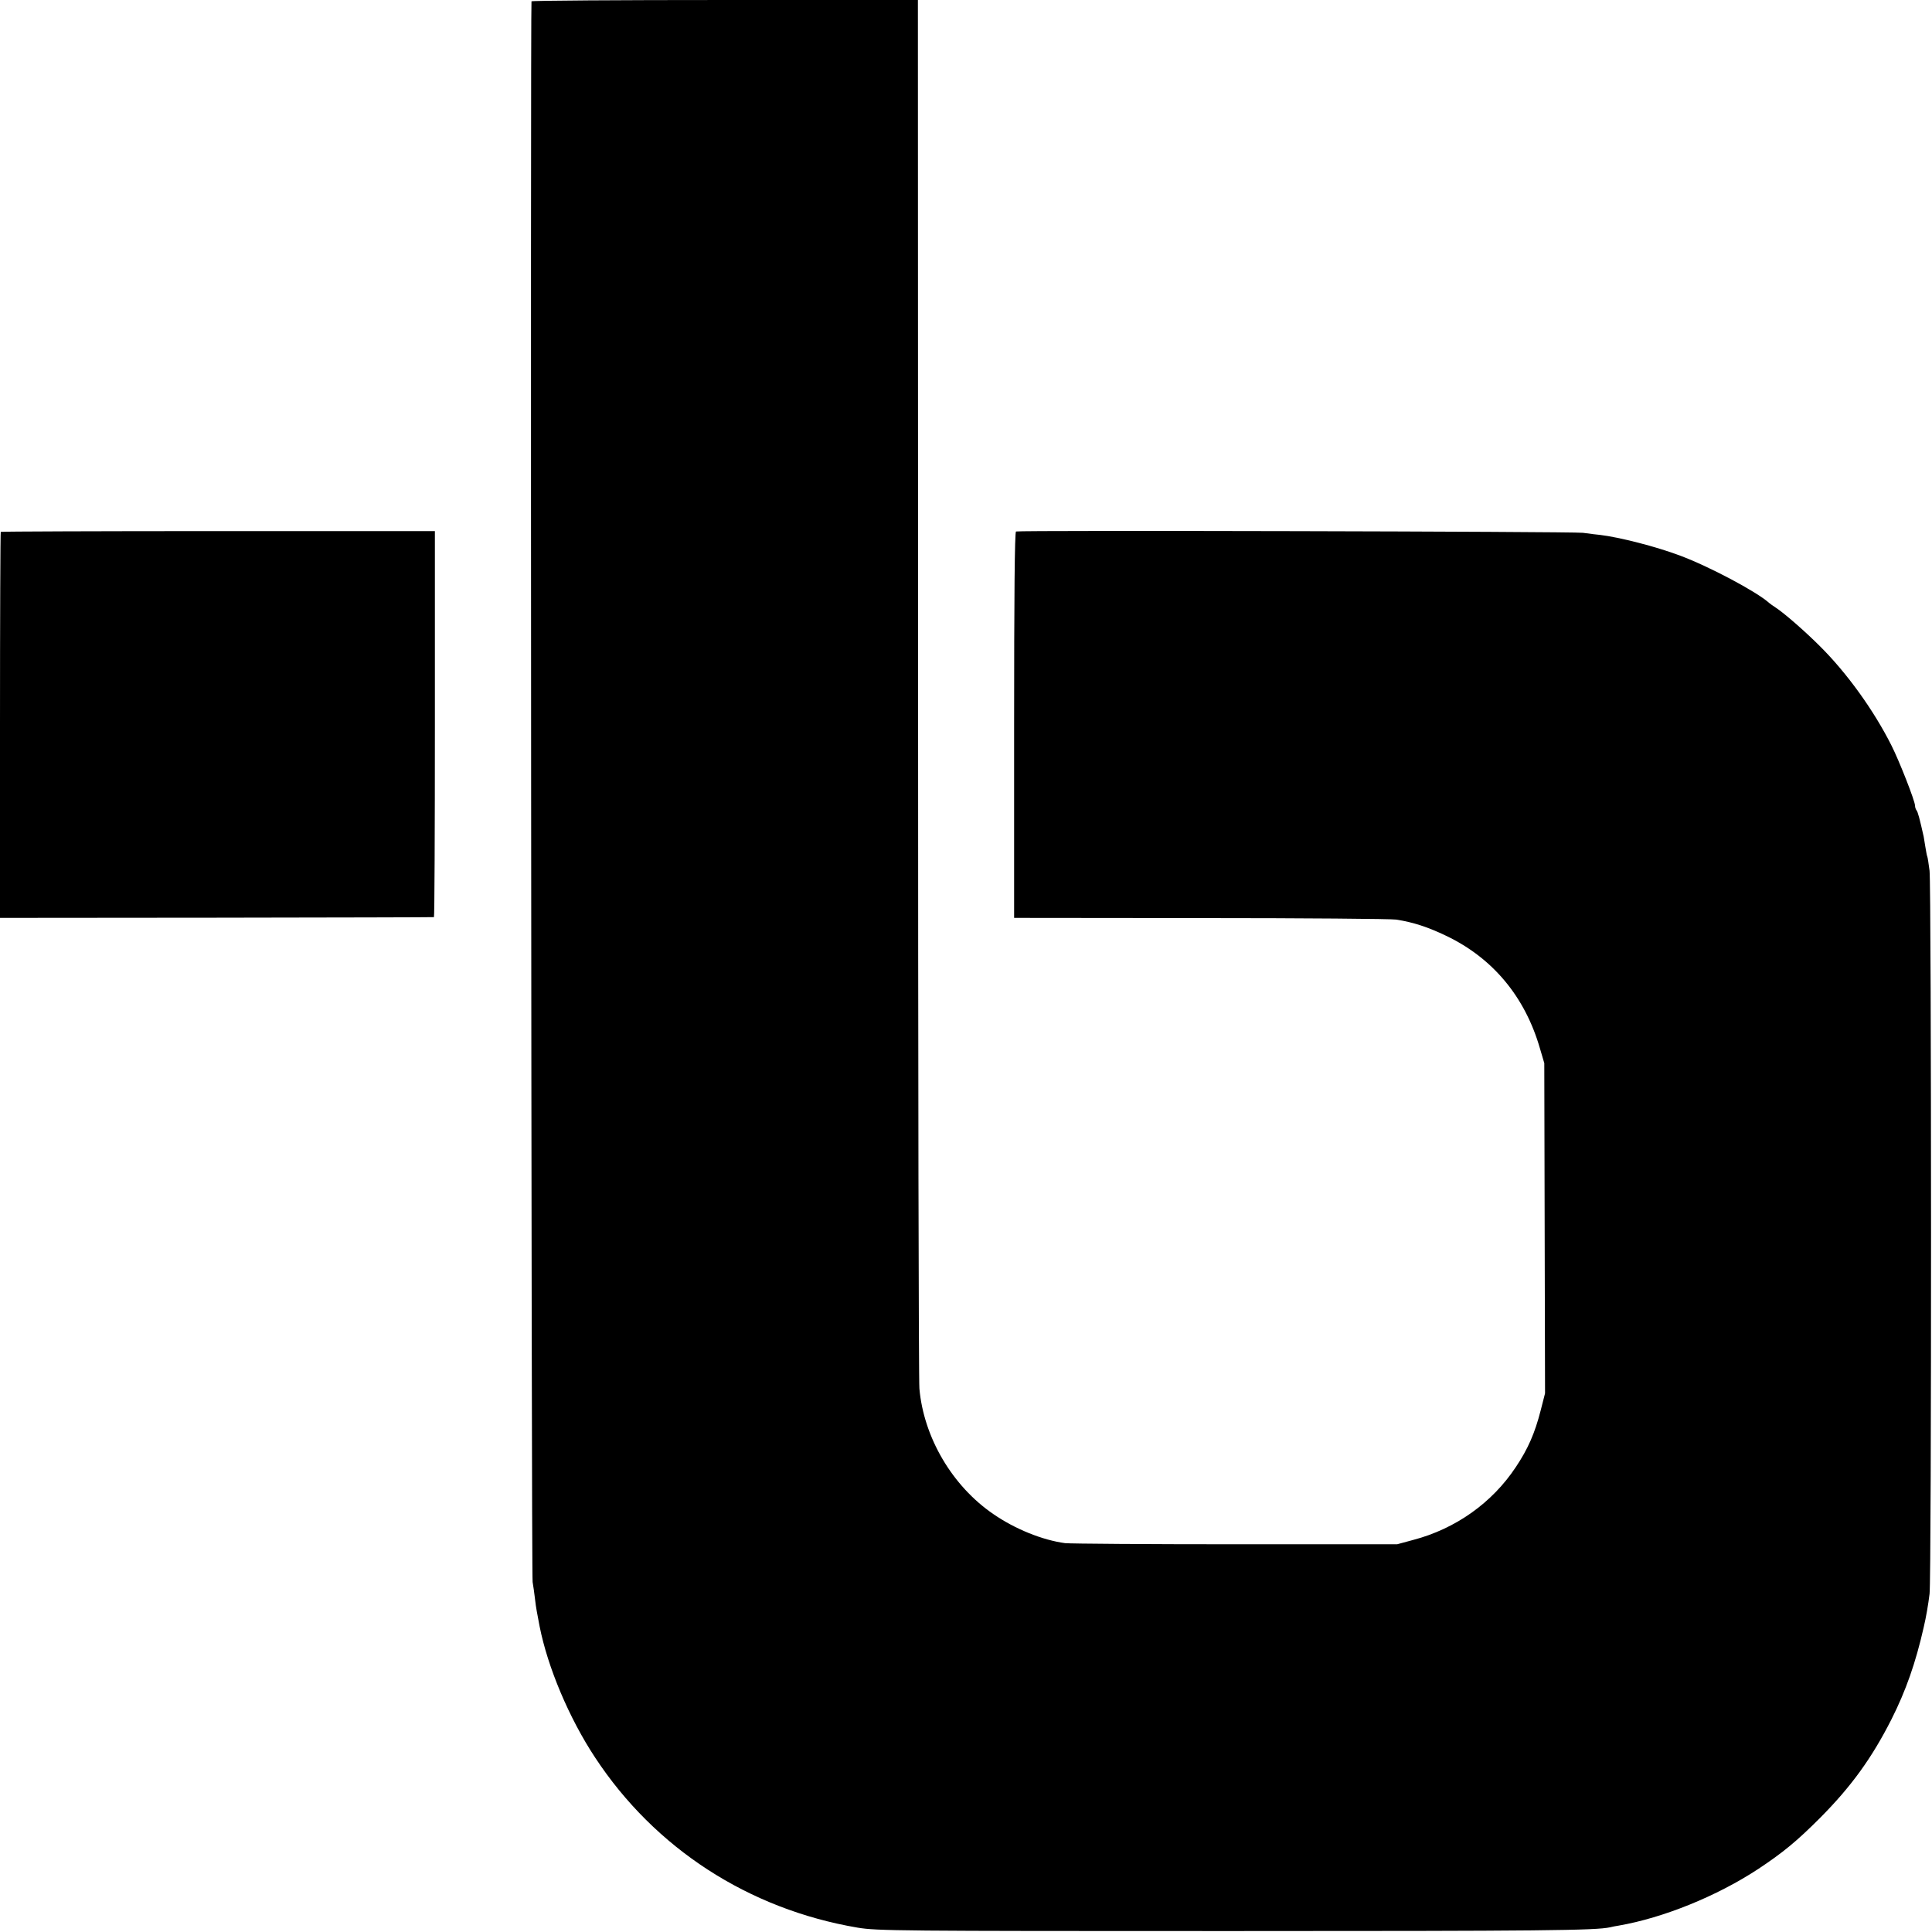
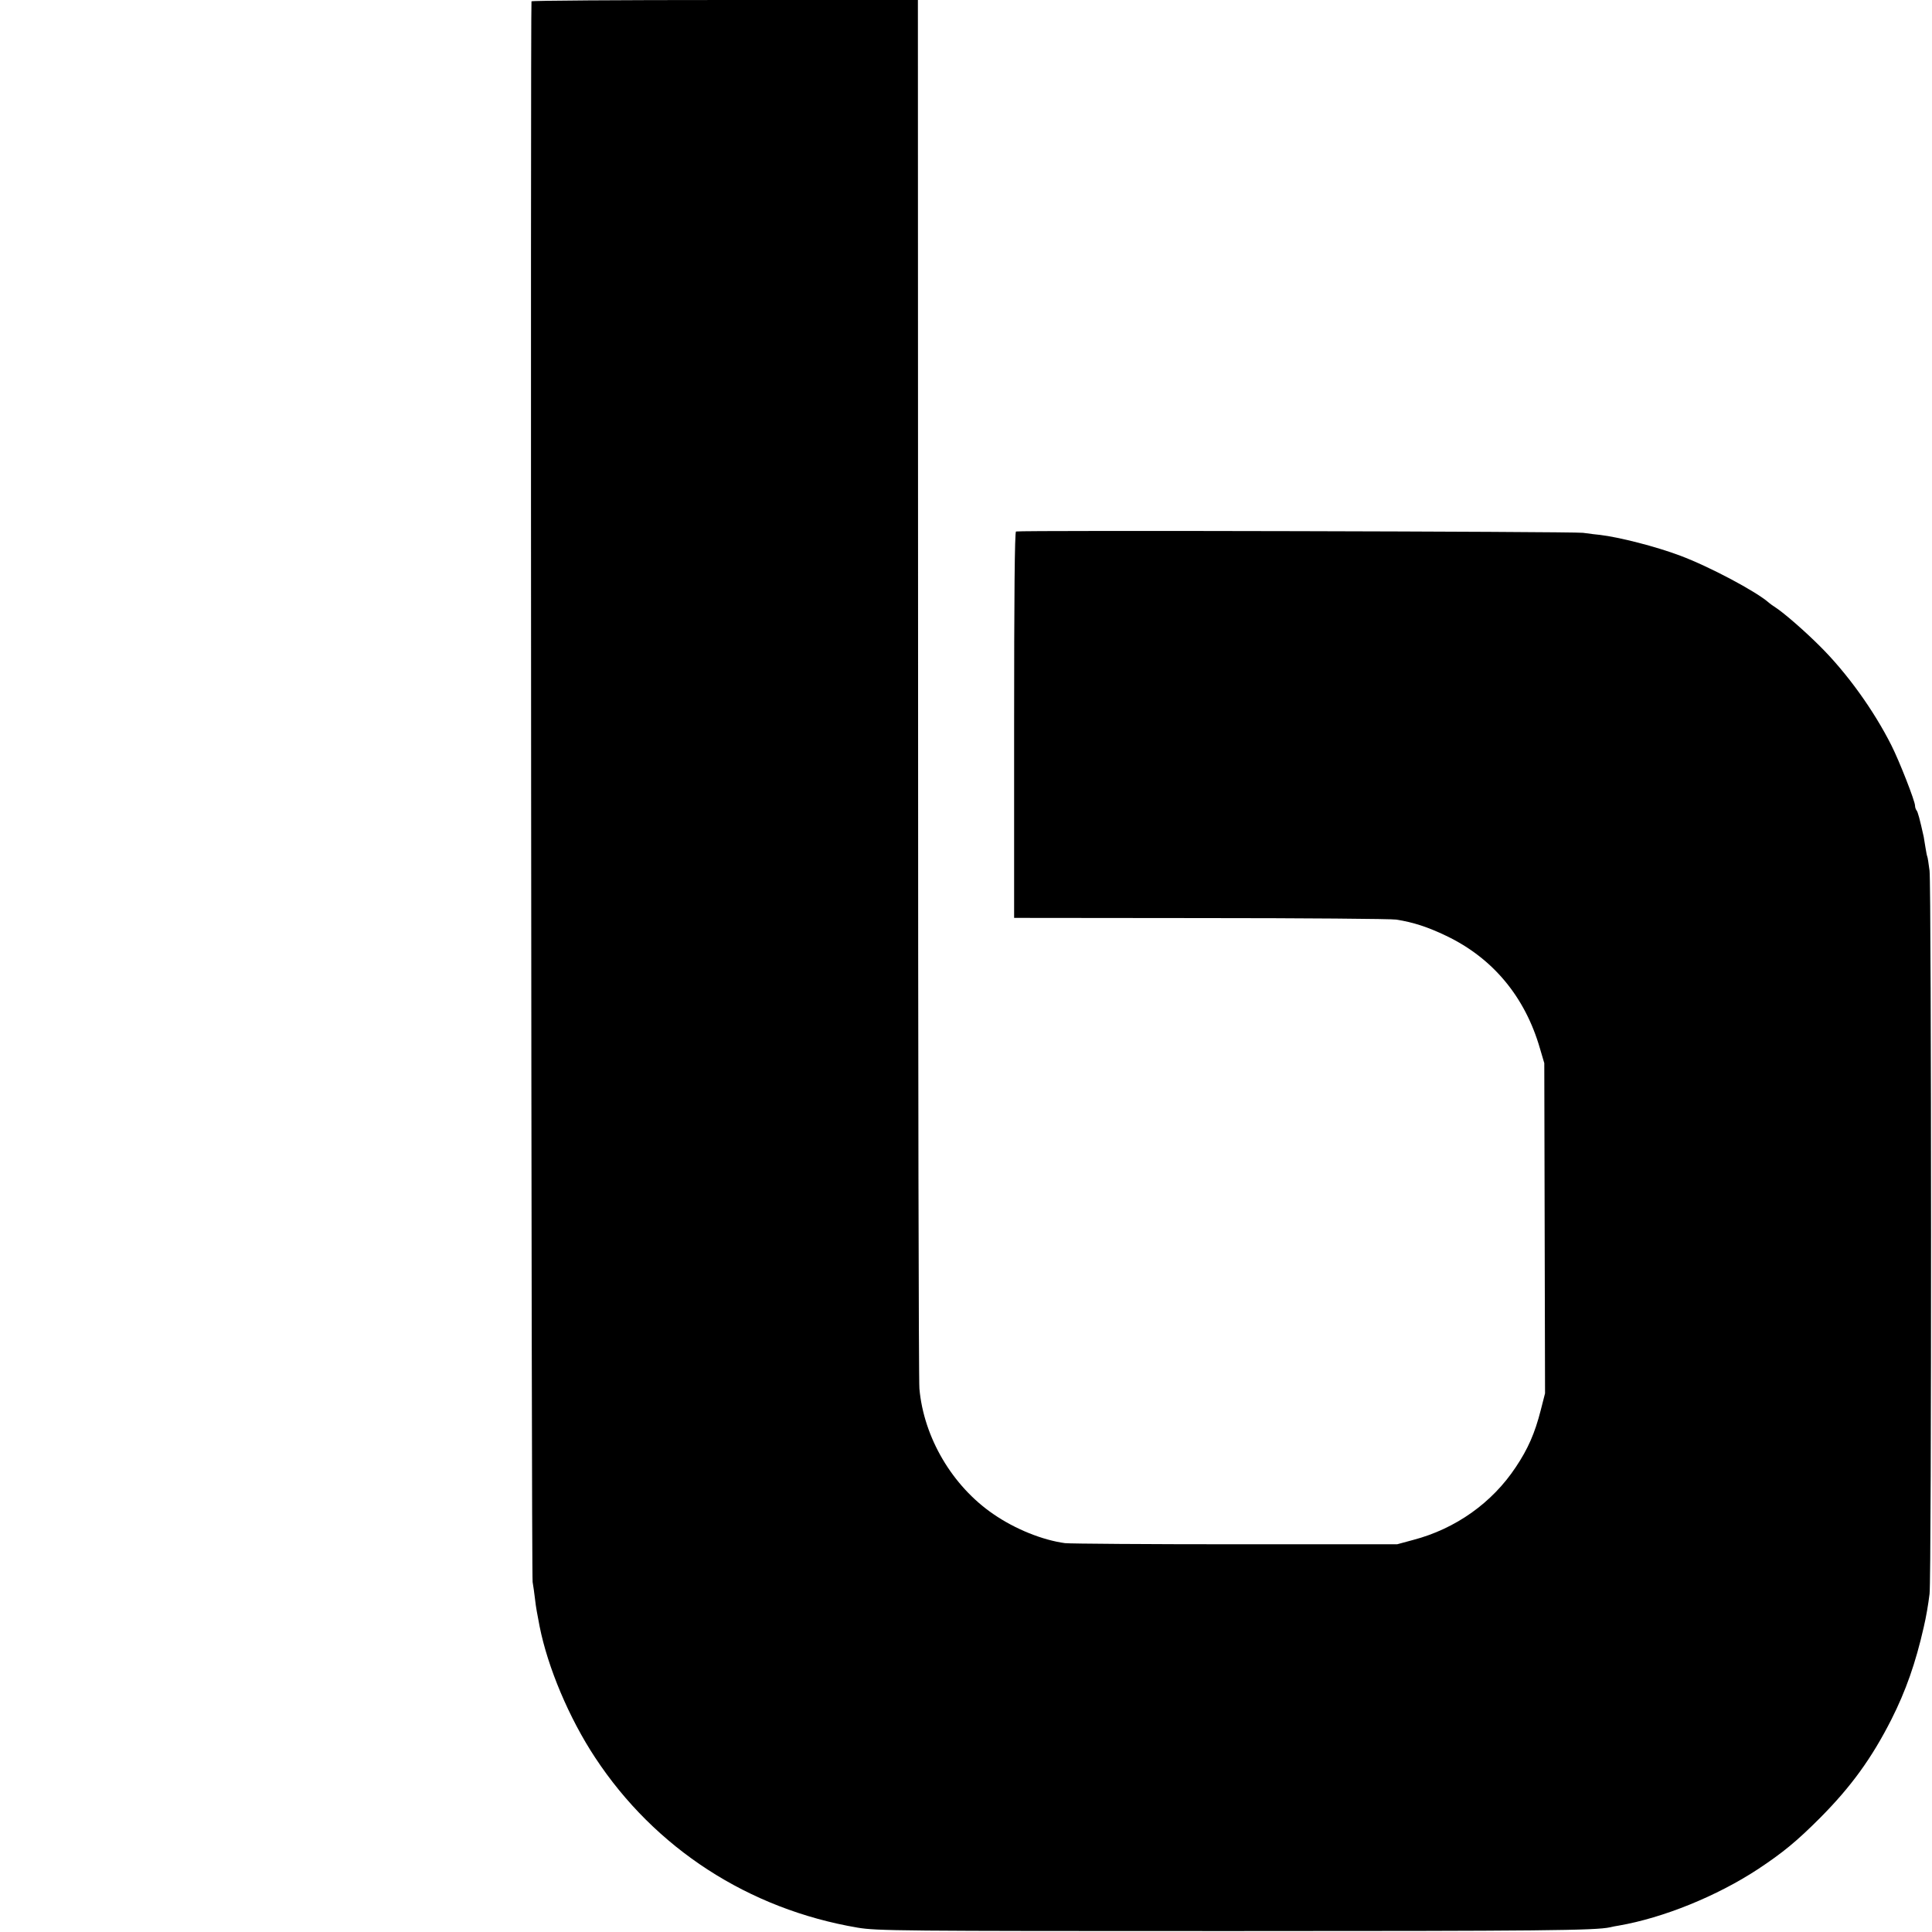
<svg xmlns="http://www.w3.org/2000/svg" version="1.0" width="1024pt" height="1024pt" viewBox="0 0 1024 1024" preserveAspectRatio="xMidYMid meet">
  <g transform="translate(0,1024) scale(0.1,-0.1)" fill="#000000" stroke="none">
    <path d="M2817 10233 c-6 -14 -1 -8337 6 -8378 4 -22 9 -60 12 -85 3 -25 7 -56 10 -70 2 -14 10 -50 15 -80 43 -217 156 -486 294 -695 317 -482 814 -804 1392 -902 103 -17 213 -18 1969 -18 1661 0 1942 3 2019 20 12 3 32 7 46 9 236 41 520 156 739 300 131 87 203 146 327 270 165 166 274 316 379 523 76 151 128 298 171 488 13 55 24 120 31 177 11 85 10 3744 0 3833 -5 38 -10 72 -12 75 -2 3 -6 26 -10 50 -4 25 -8 50 -9 55 -21 94 -31 132 -38 140 -4 5 -8 16 -8 25 0 24 -83 236 -125 319 -93 185 -235 383 -379 526 -79 79 -189 175 -235 205 -13 8 -29 20 -35 25 -67 60 -318 193 -471 250 -127 48 -323 98 -425 110 -14 1 -54 6 -90 11 -60 7 -2983 14 -3005 7 -7 -2 -10 -348 -10 -1026 l0 -1022 990 -1 c545 0 1010 -4 1035 -8 90 -14 167 -39 265 -86 247 -118 418 -323 497 -597 l23 -78 2 -875 2 -875 -23 -90 c-31 -121 -67 -204 -132 -301 -125 -189 -319 -327 -544 -386 l-85 -23 -855 0 c-470 0 -877 3 -905 6 -119 16 -264 74 -380 154 -218 149 -369 406 -392 665 -4 41 -7 1714 -7 3718 l-1 3642 -1022 0 c-562 0 -1024 -3 -1026 -7z" />
-     <path d="M4 7421 c-2 -2 -4 -464 -4 -1025 l0 -1021 1148 1 c631 1 1149 2 1152 3 3 0 5 461 5 1023 l0 1023 -1148 0 c-632 0 -1150 -2 -1153 -4z" />
  </g>
</svg>